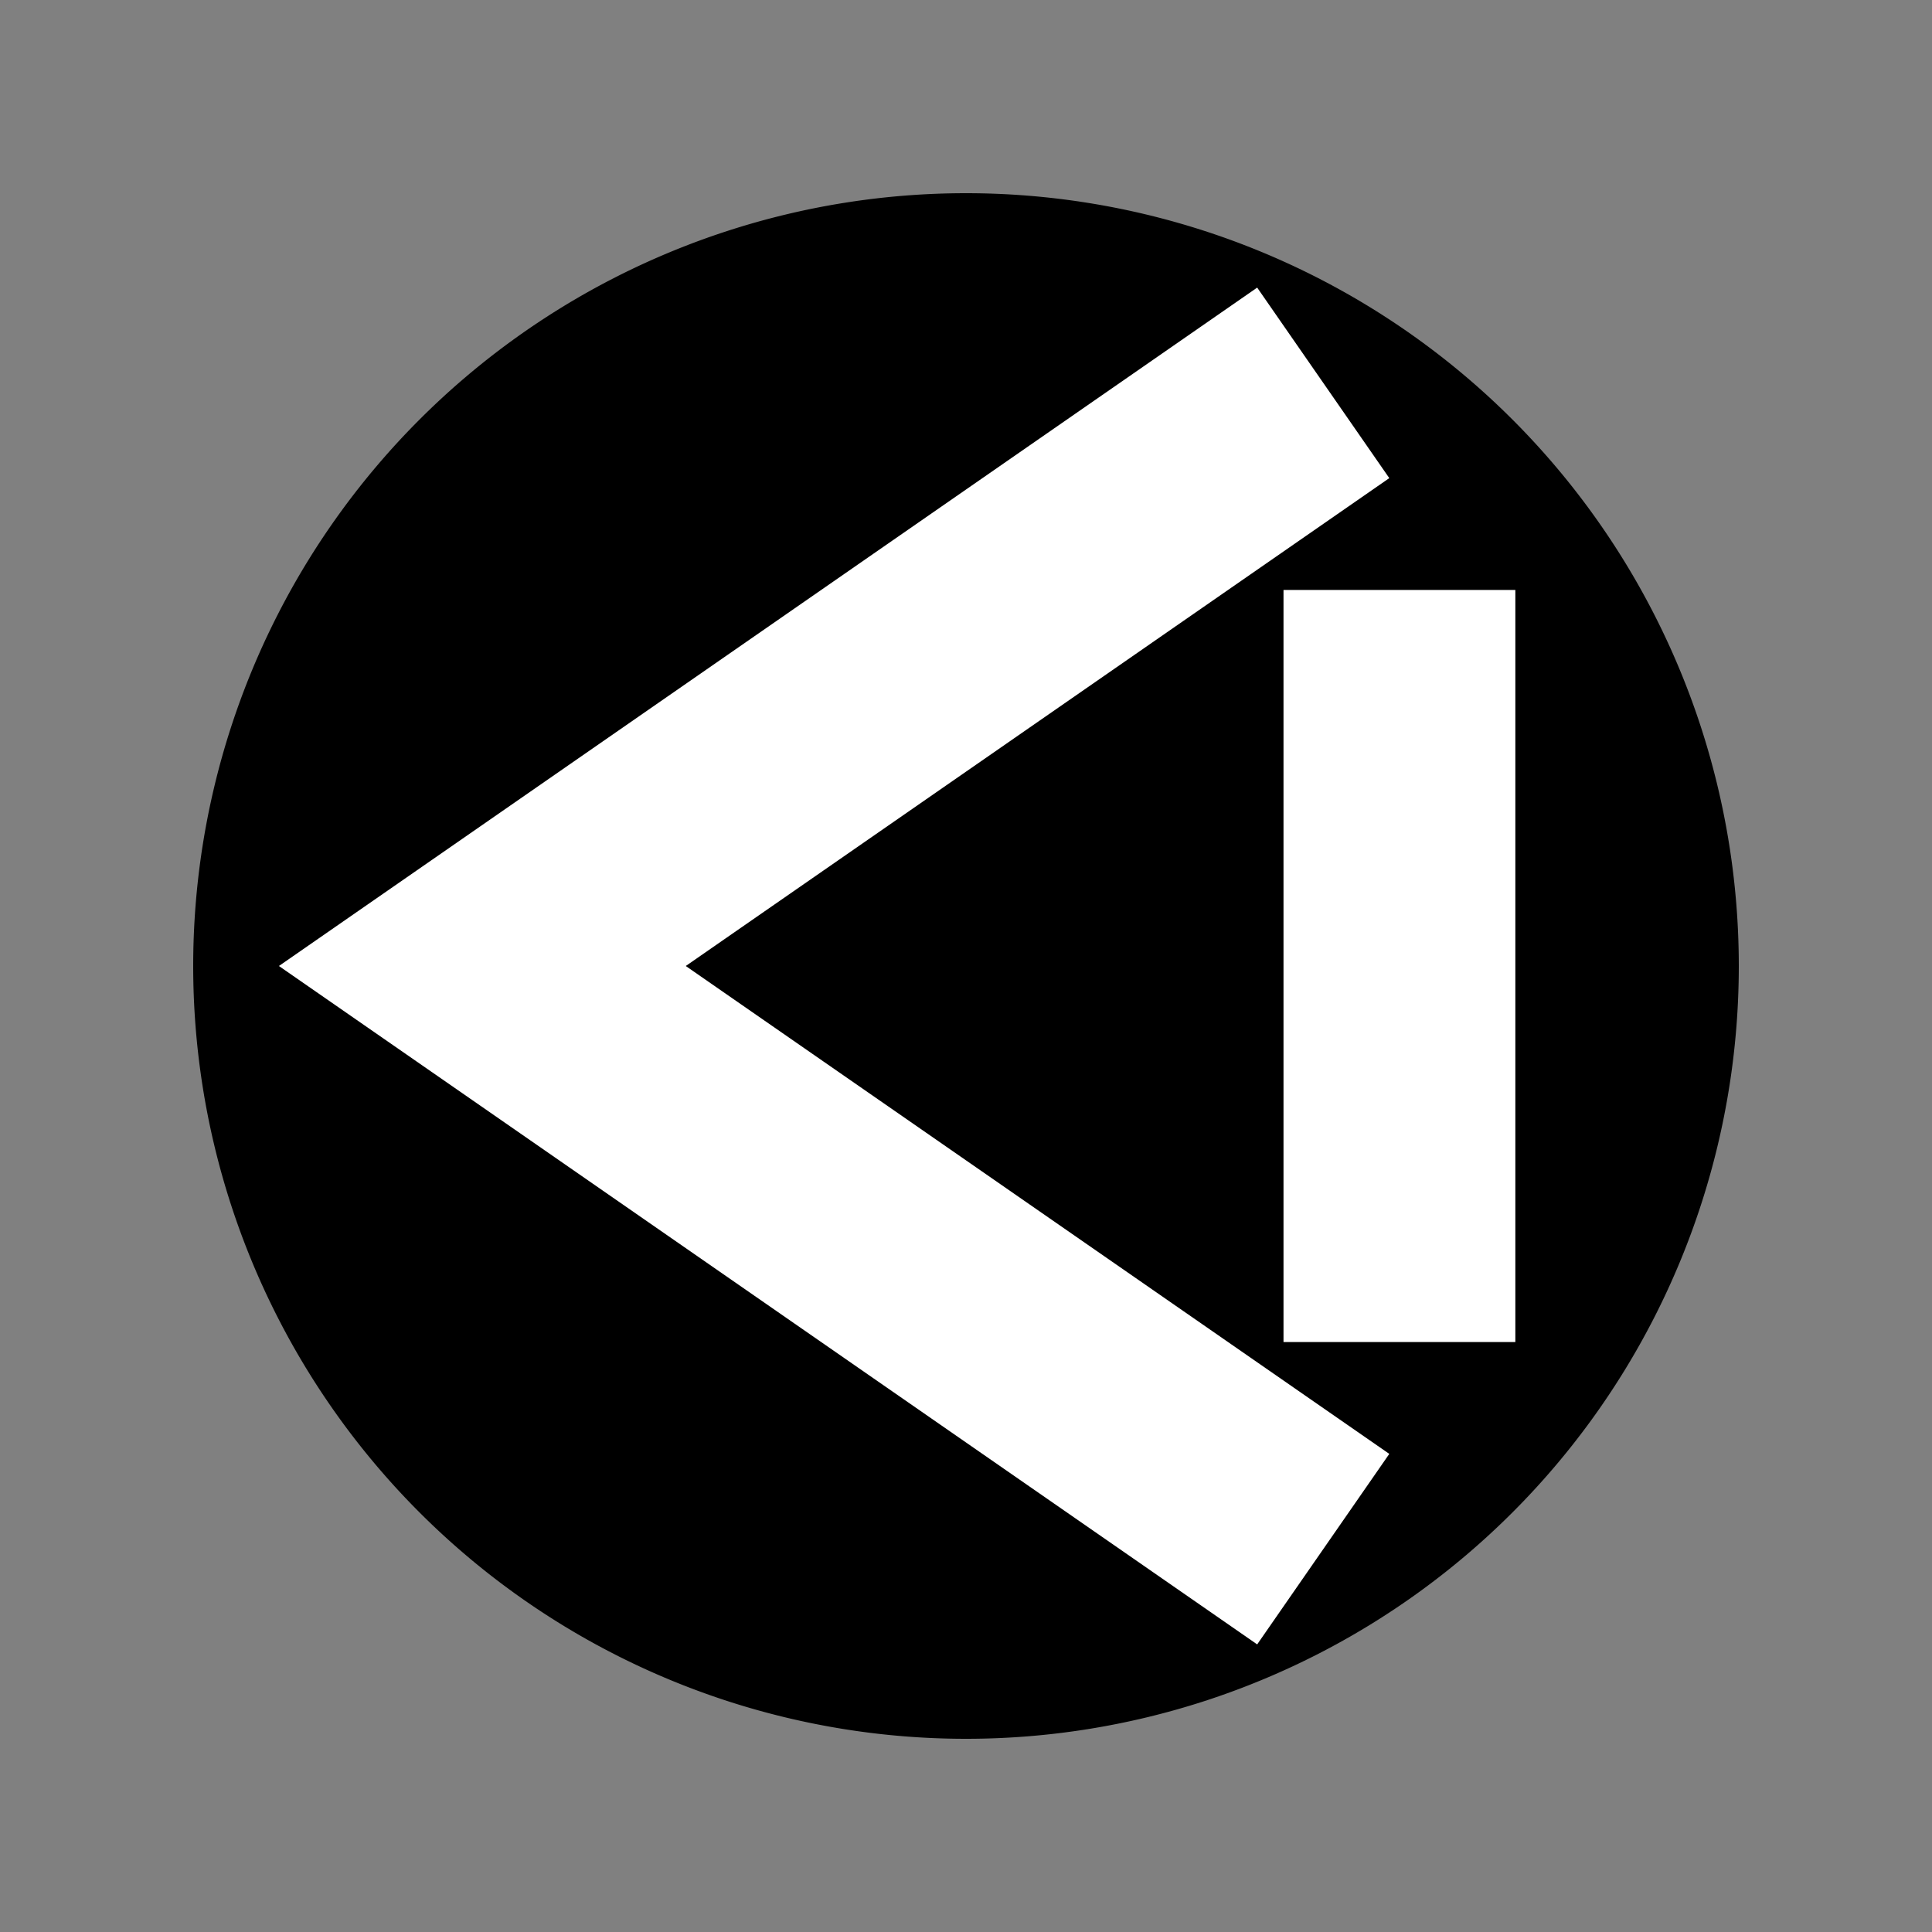
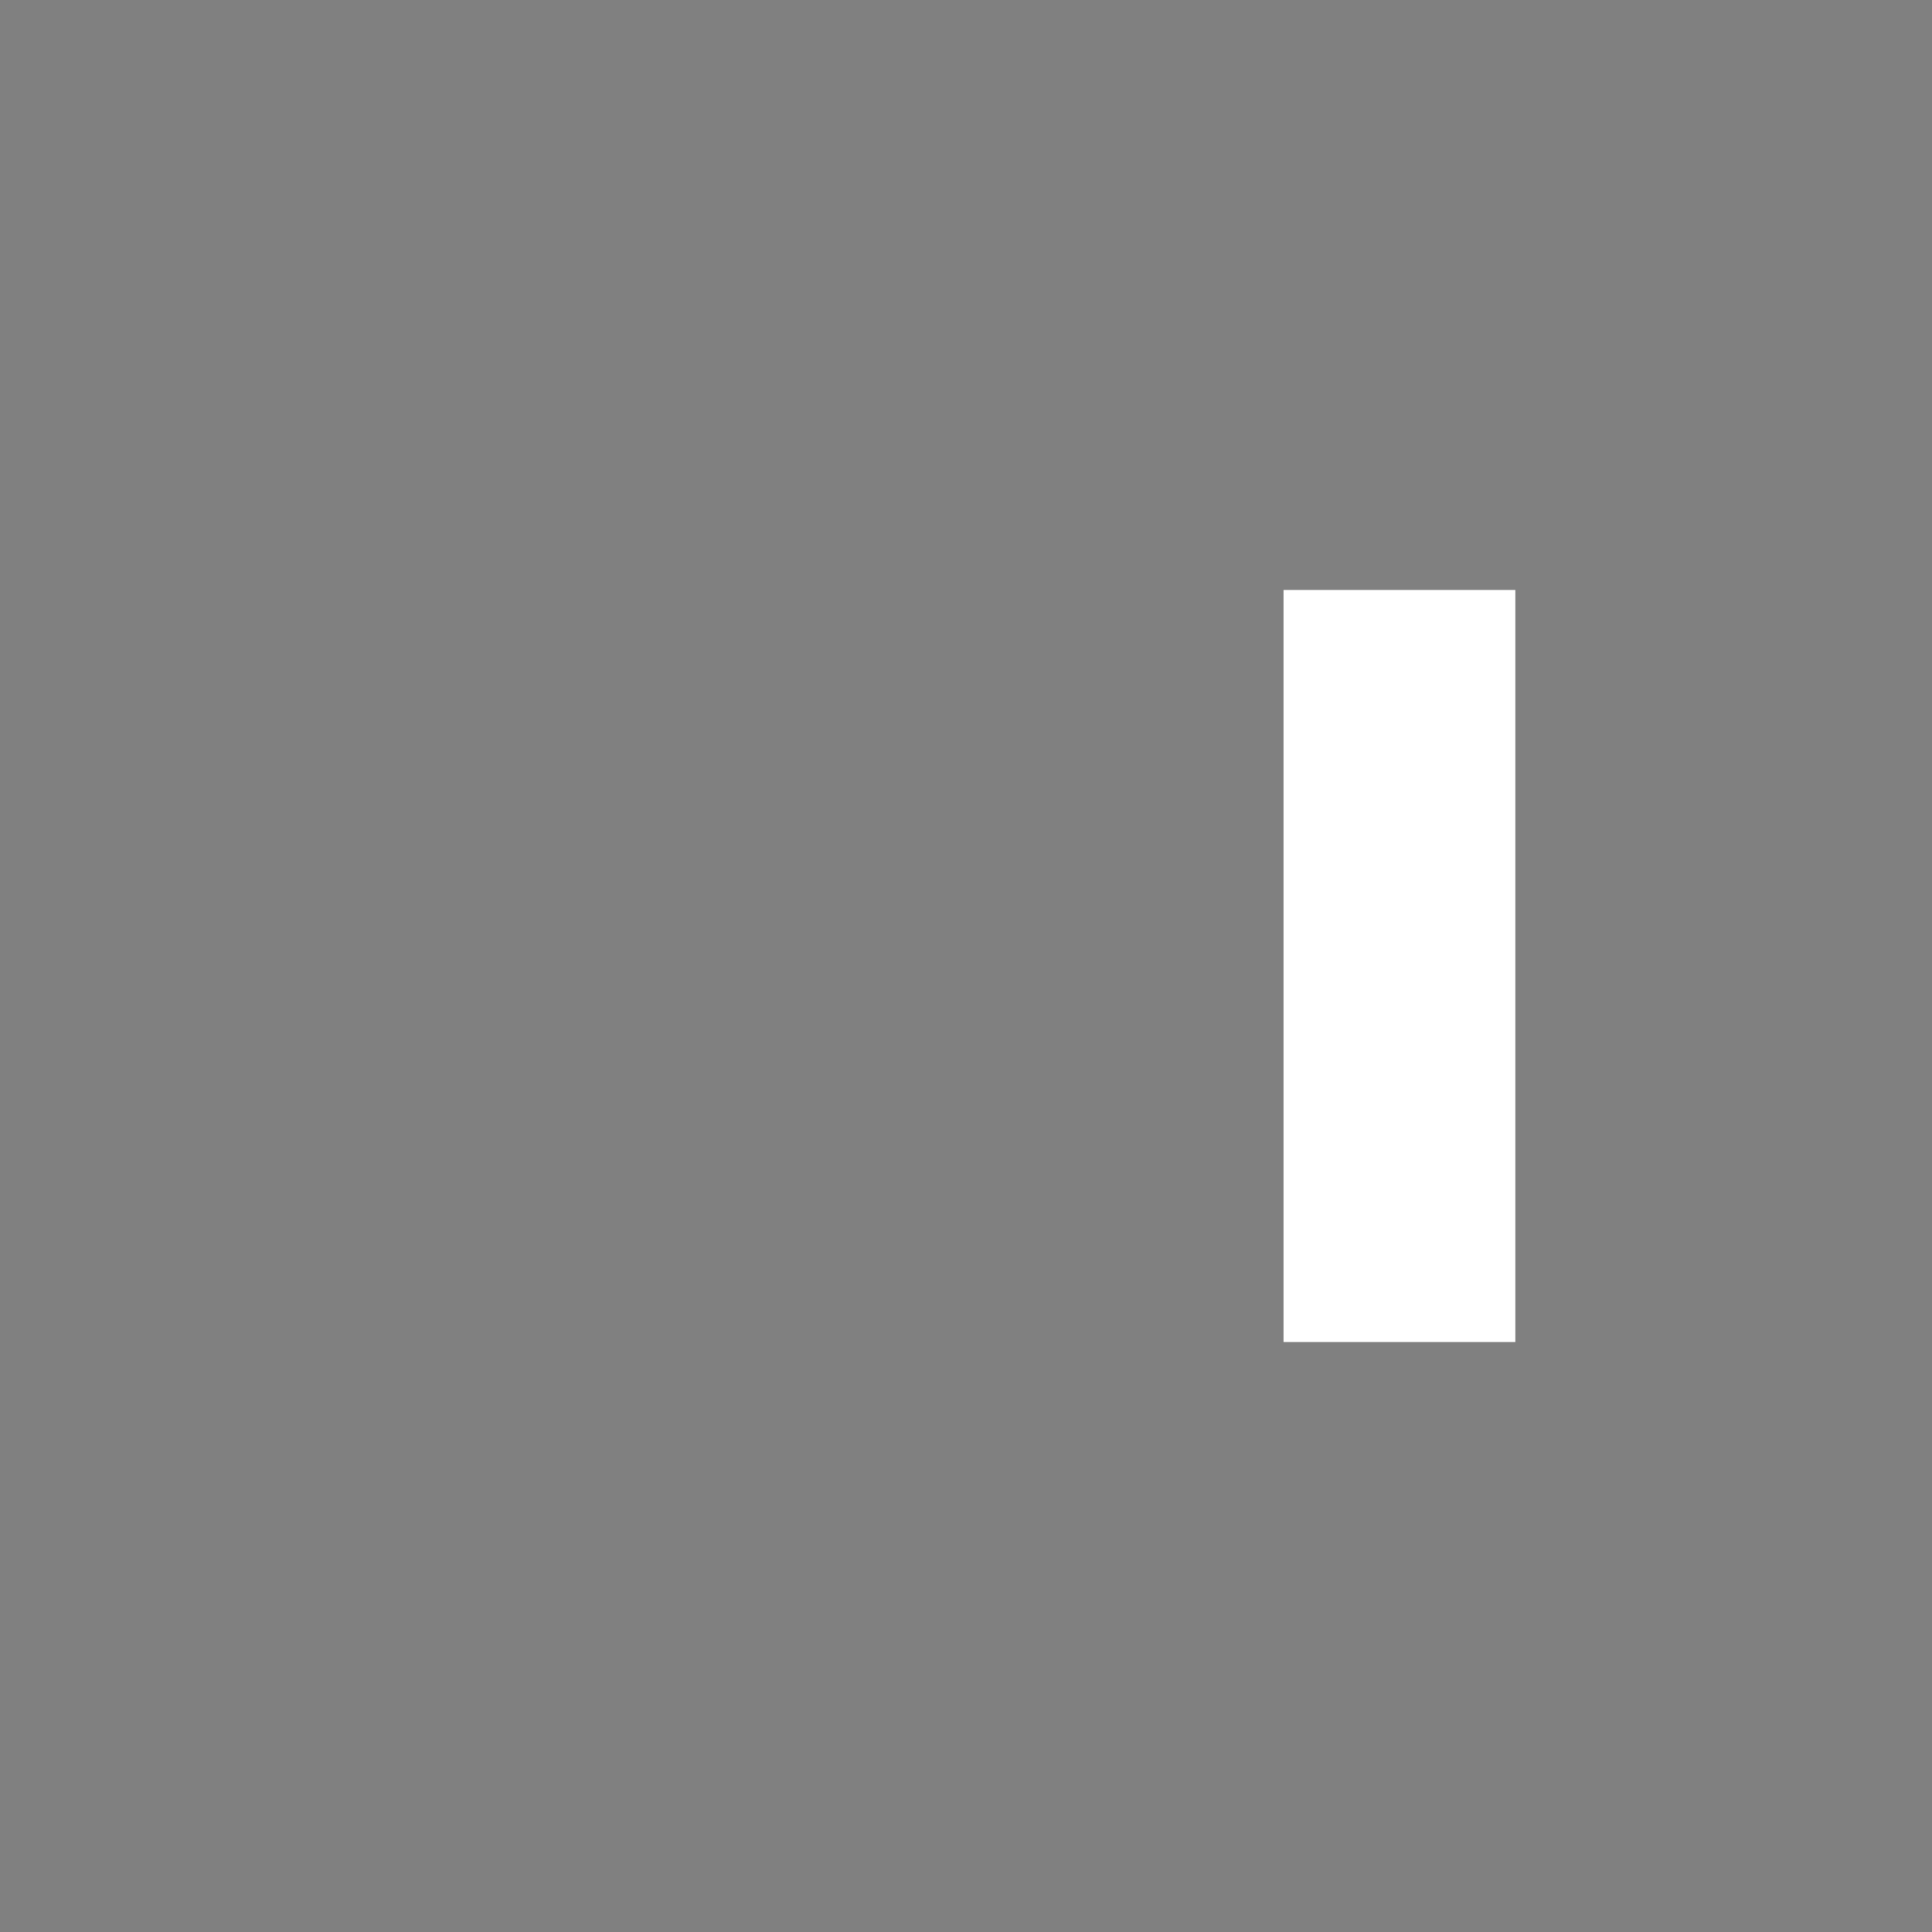
<svg xmlns="http://www.w3.org/2000/svg" version="1.0" width="100%" height="100%" viewBox="0 0 50 50" id="svg2" style="display:inline">
  <rect x="0" y="0" width="50" height="50" fill="#808080" stroke="none" />
  <defs id="defs5" />
-   <path d="m 25,5 a 20,20 0 0 1 0,40 20,20 0 1 1 0,-40 z" id="path3158" style="fill:#000000;fill-opacity:1;stroke-width:1;stroke-miterlimit:4;stroke-dasharray:none" />
-   <path d="M 31.78,38.382 12.483,25 31.78,11.618" id="path2821" style="fill:none;stroke:#ffffff;stroke-width:6;stroke-linecap:square;stroke-miterlimit:4;stroke-opacity:1" />
+   <path d="m 25,5 z" id="path3158" style="fill:#000000;fill-opacity:1;stroke-width:1;stroke-miterlimit:4;stroke-dasharray:none" />
  <path d="m 36.217,31.732 0,-13.464" id="path3600" style="fill:none;stroke:#ffffff;stroke-width:6;stroke-linecap:square;stroke-linejoin:miter;stroke-opacity:1" />
</svg>